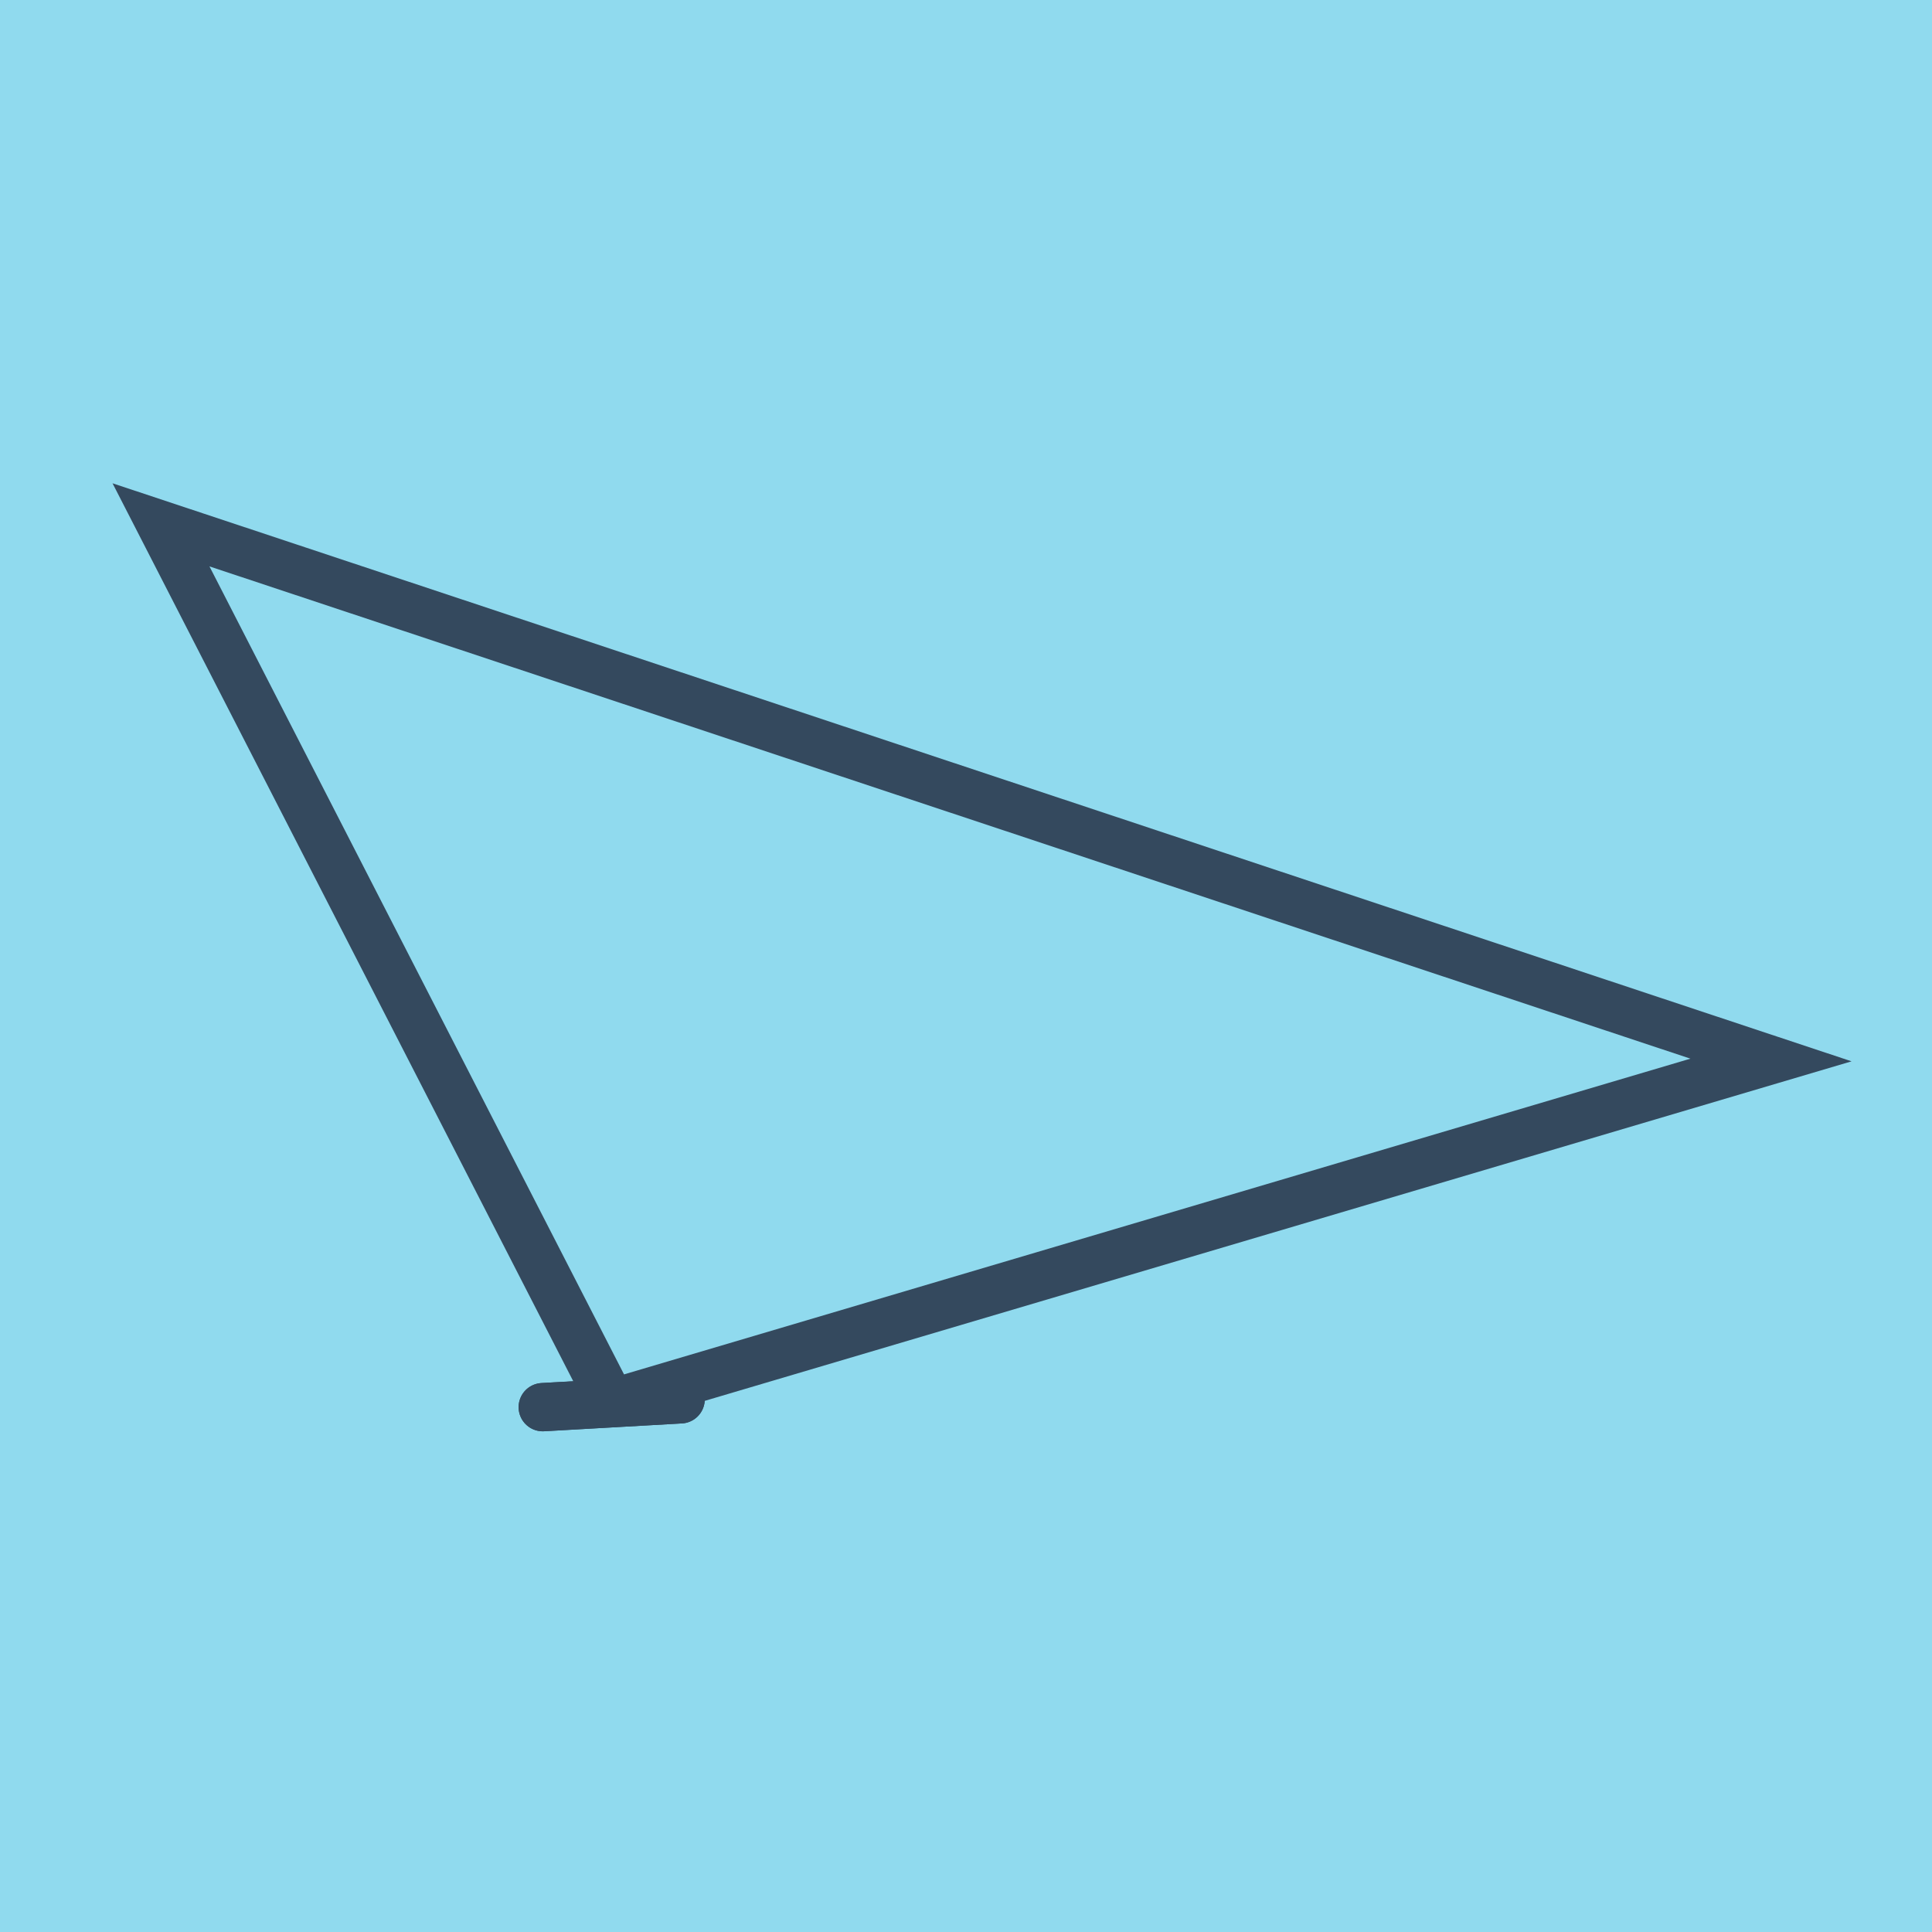
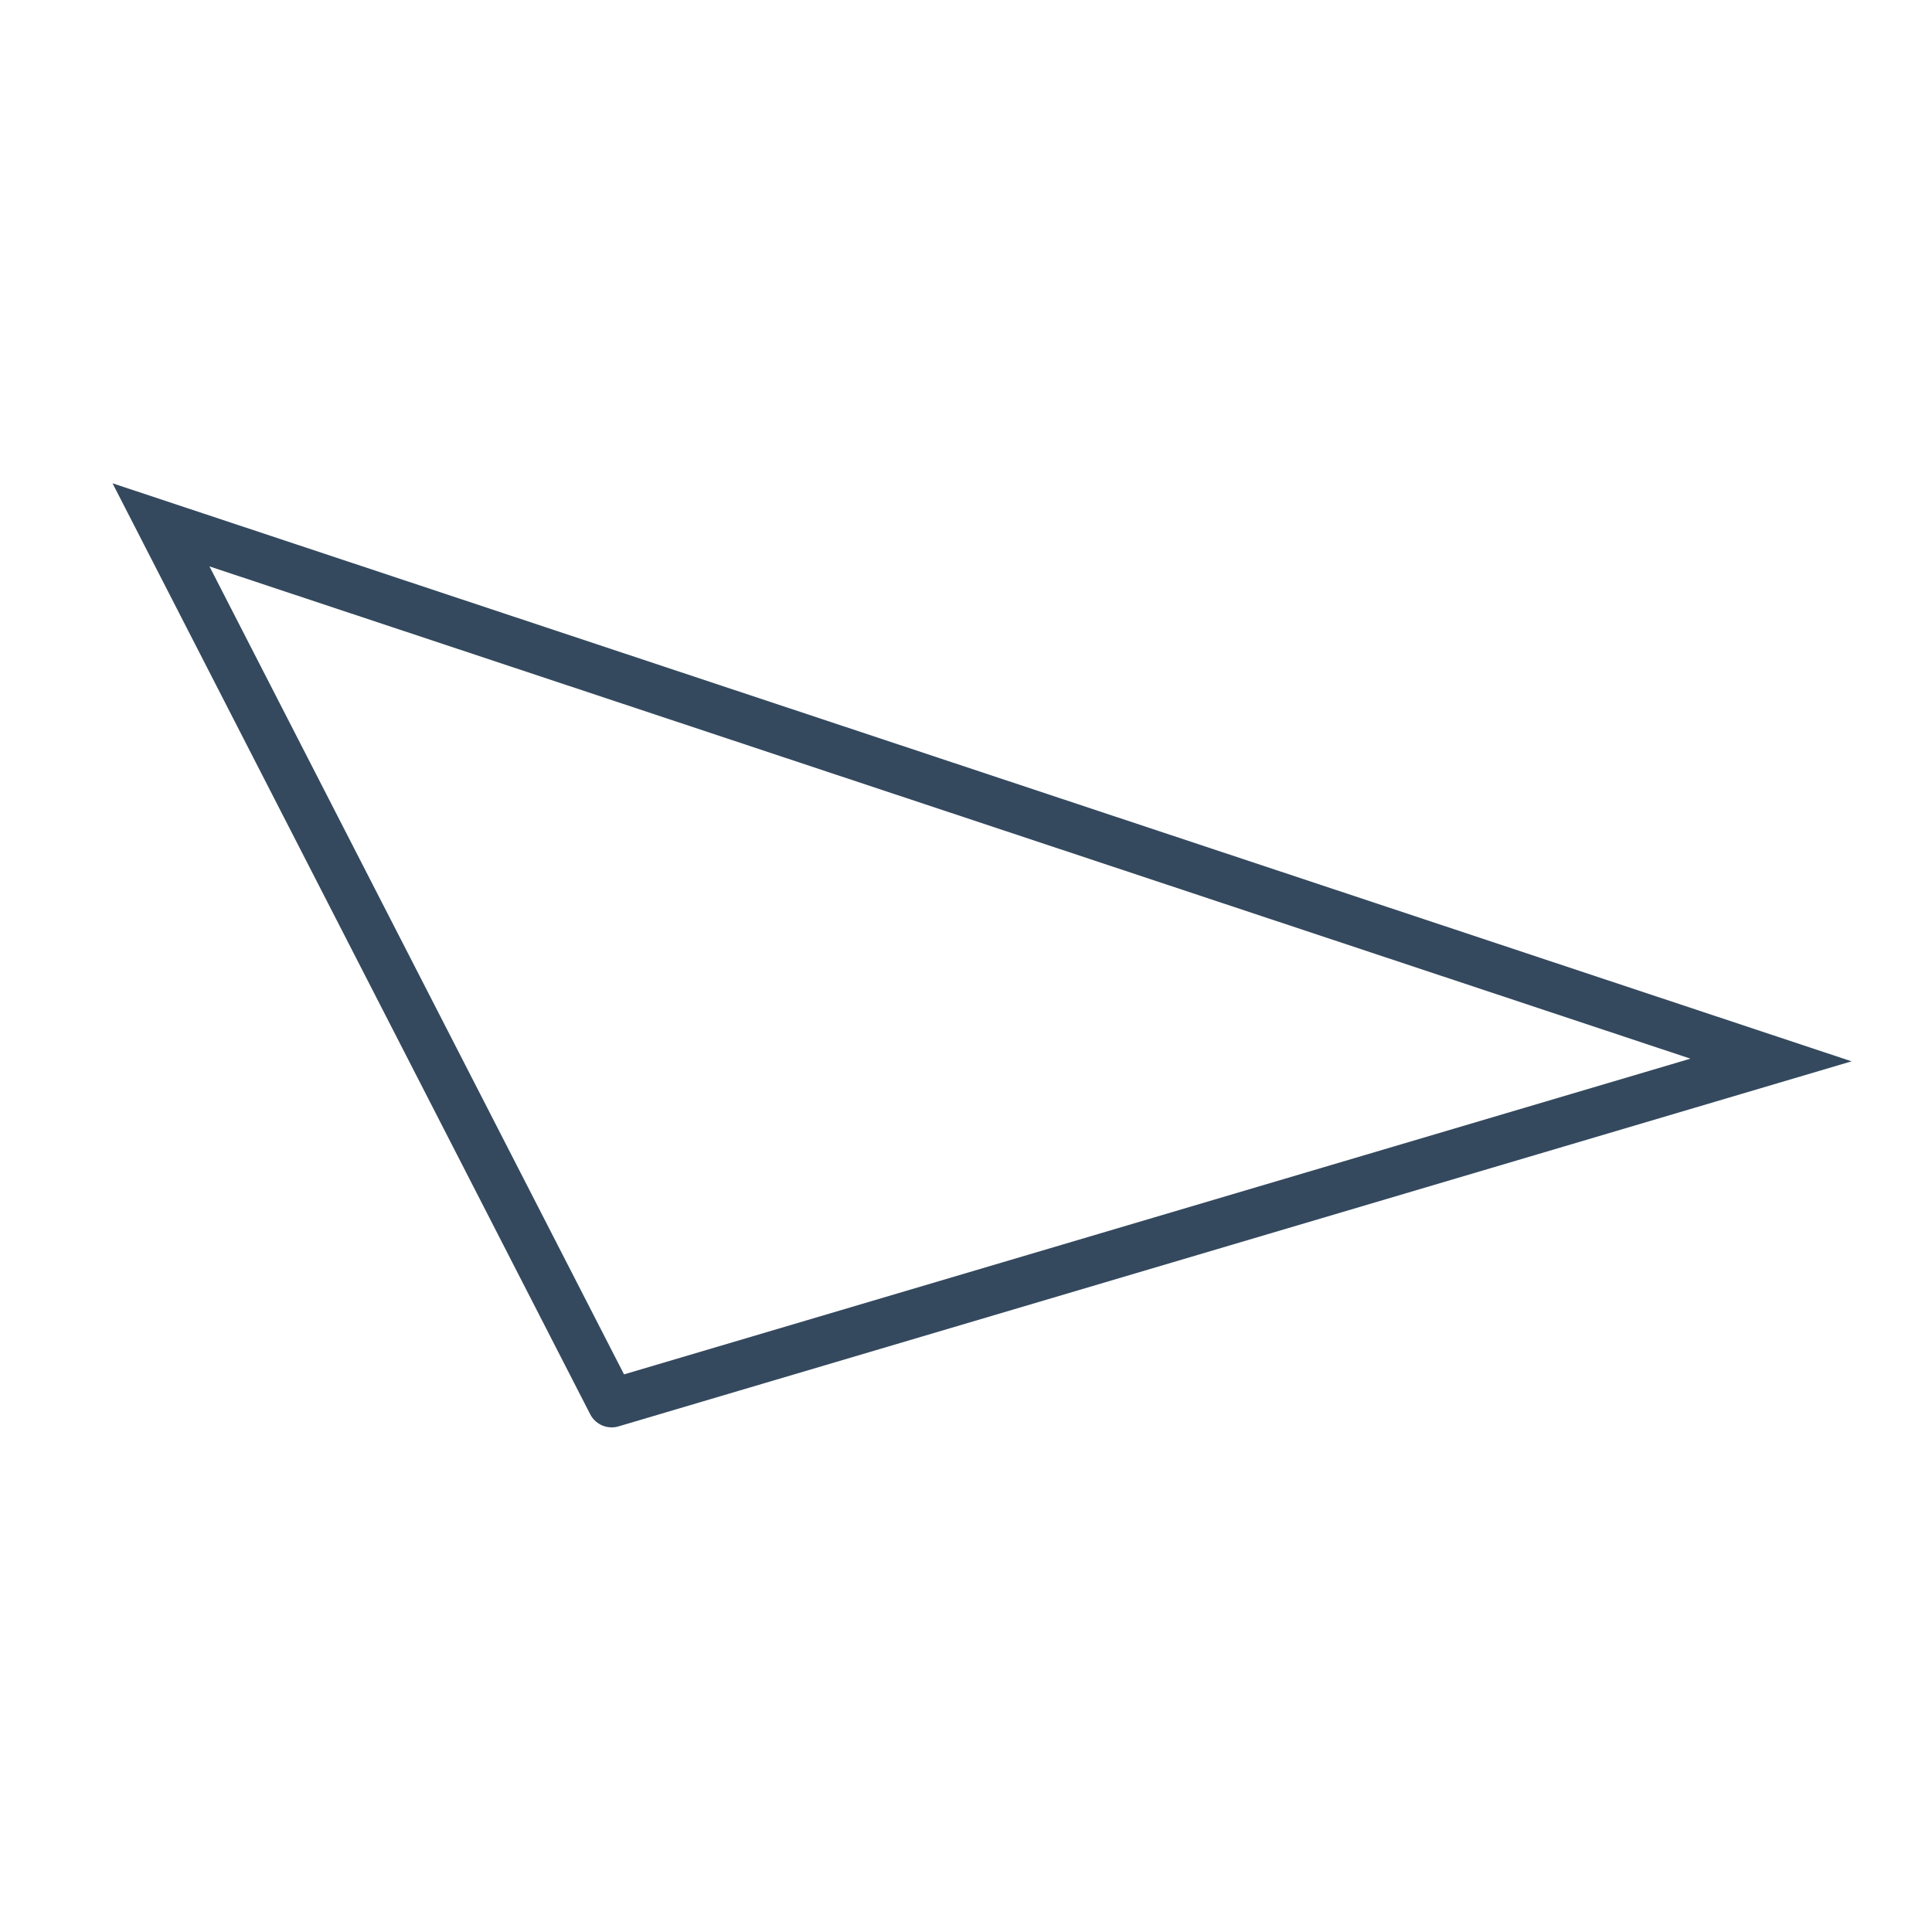
<svg xmlns="http://www.w3.org/2000/svg" viewBox="-10 -10 120 120" preserveAspectRatio="xMidYMid meet">
-   <path style="fill:#90daee" d="M-10-10h120v120H-10z" />
-   <polyline stroke-linecap="round" points="32.274,76.914 23.712,77.401 " style="fill:none;stroke:#34495e;stroke-width: 3px" />
-   <polyline stroke-linecap="round" points="32.274,76.914 23.712,77.401 " style="fill:none;stroke:#34495e;stroke-width: 3px" />
  <polyline stroke-linecap="round" points="27.993,77.157 0,22.599 100,55.838 27.993,77.157 " style="fill:none;stroke:#34495e;stroke-width: 3px" />
</svg>